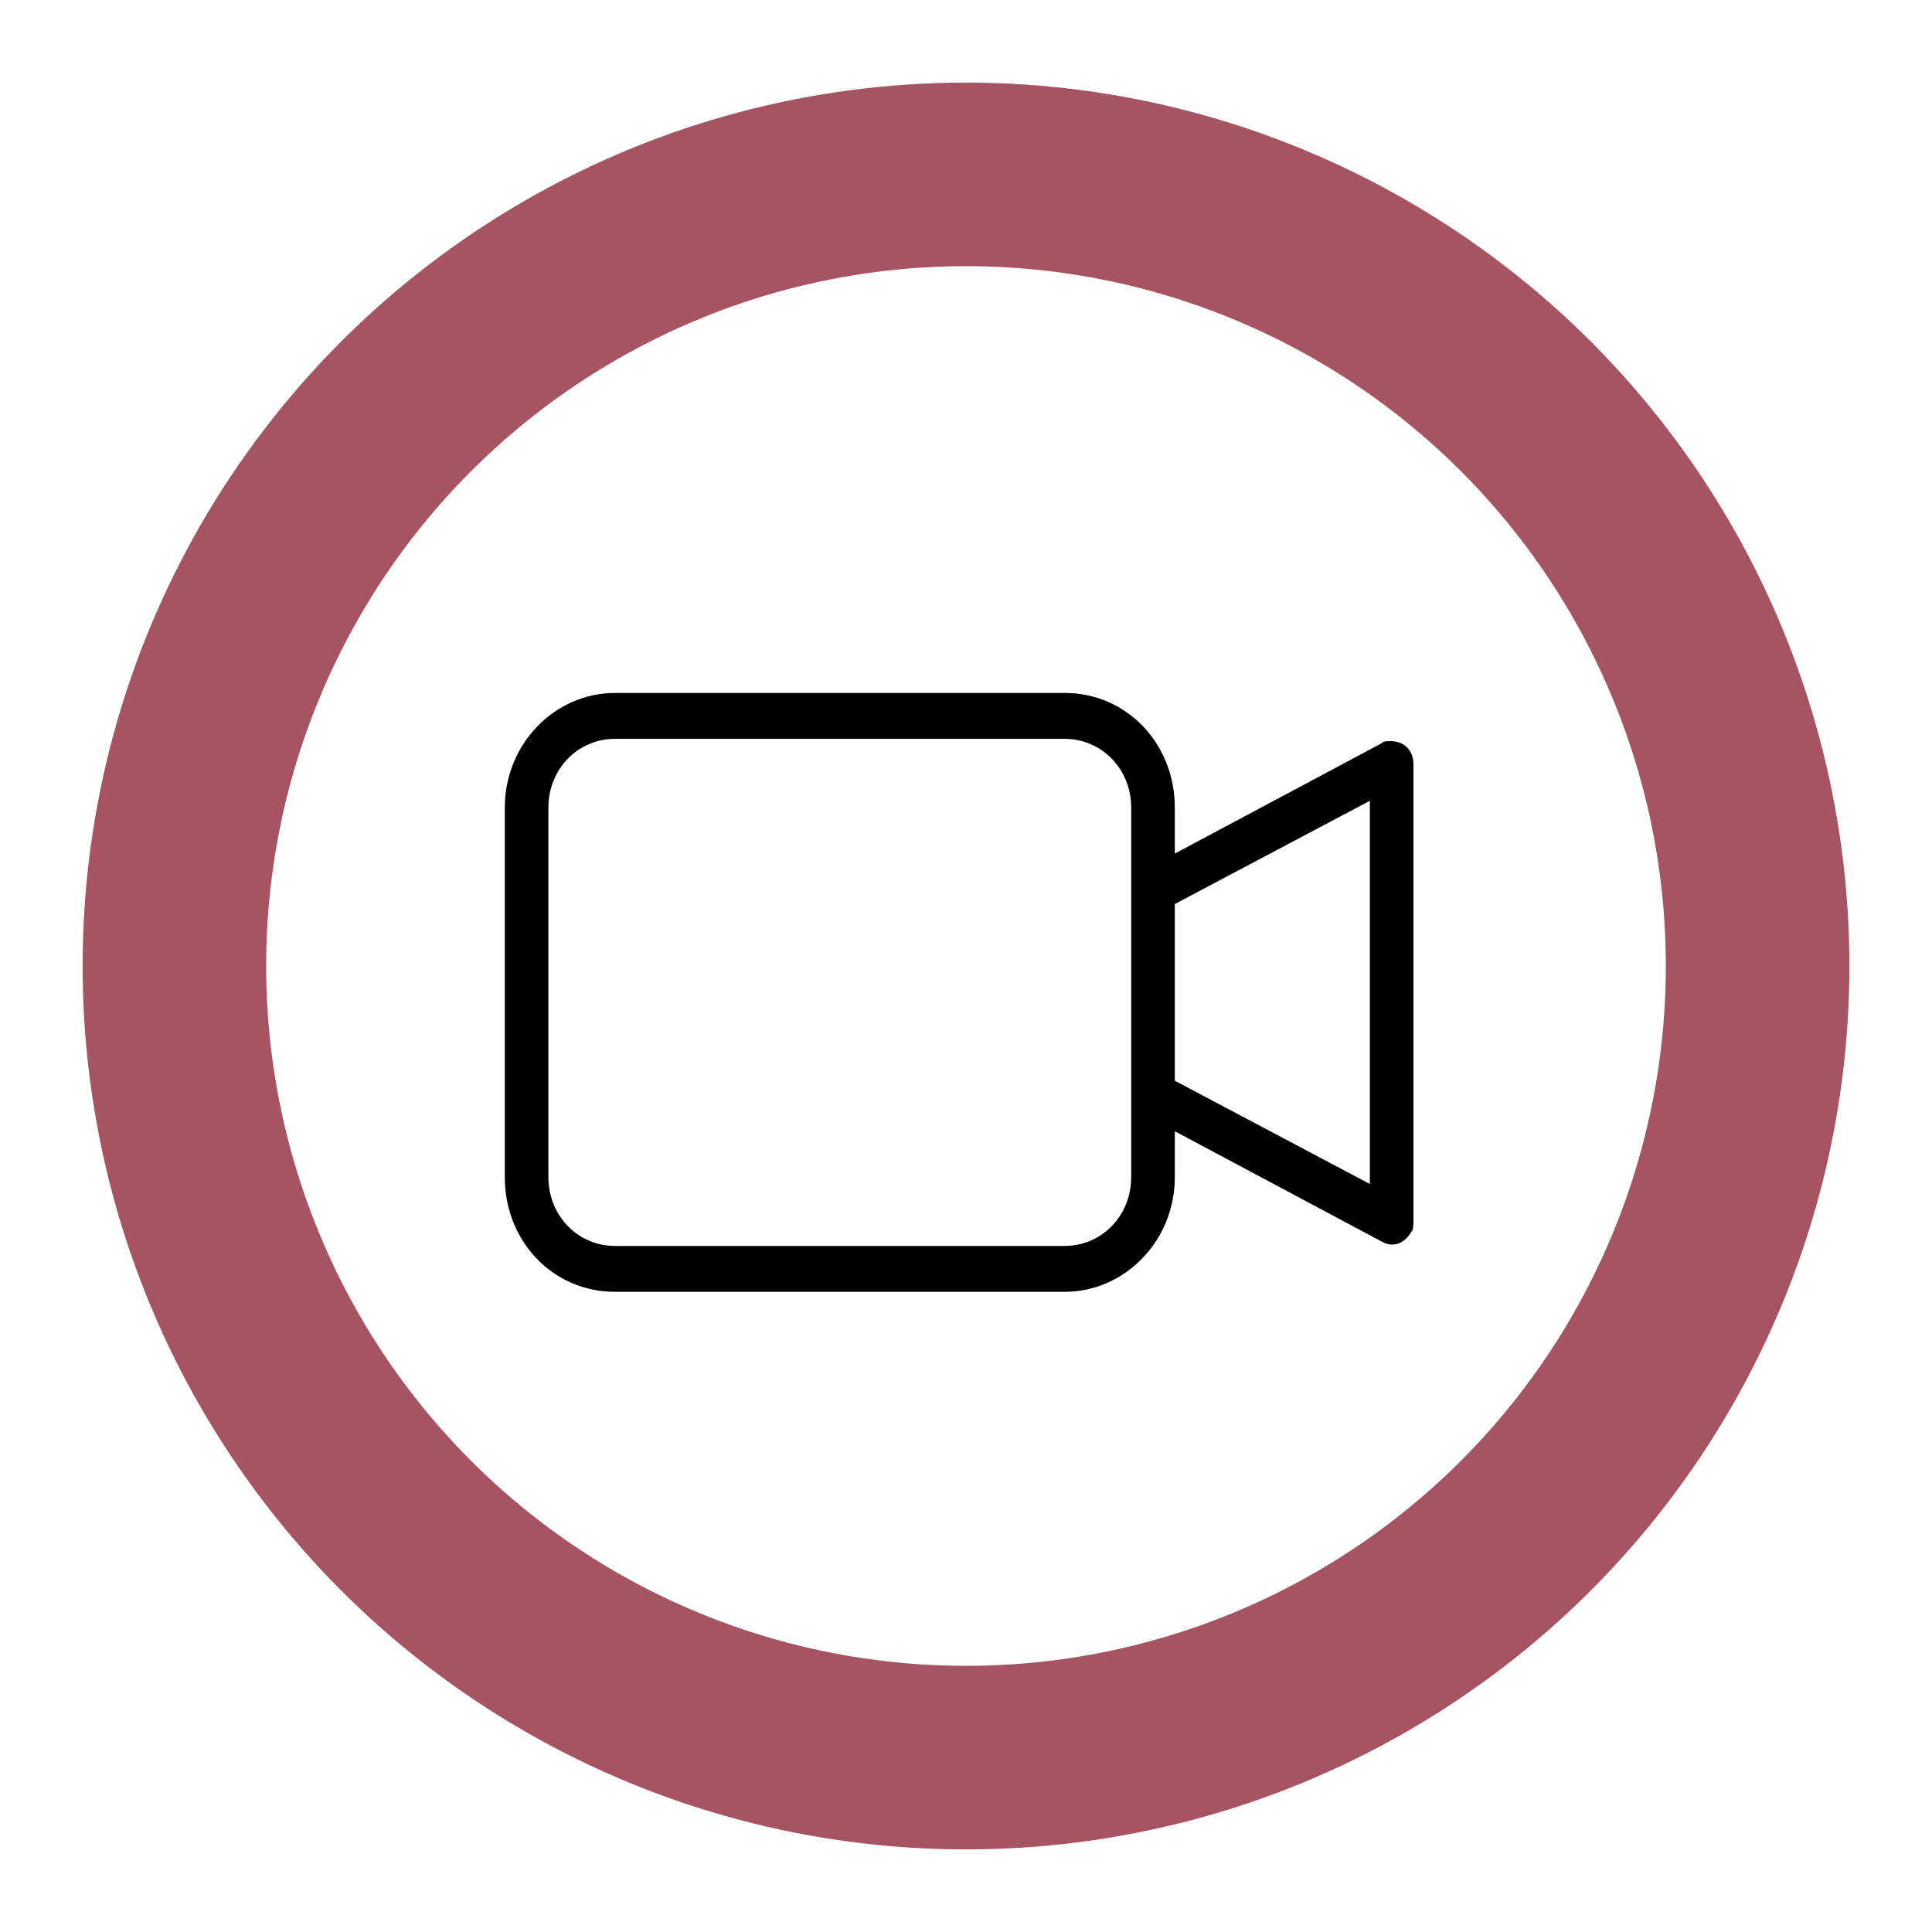
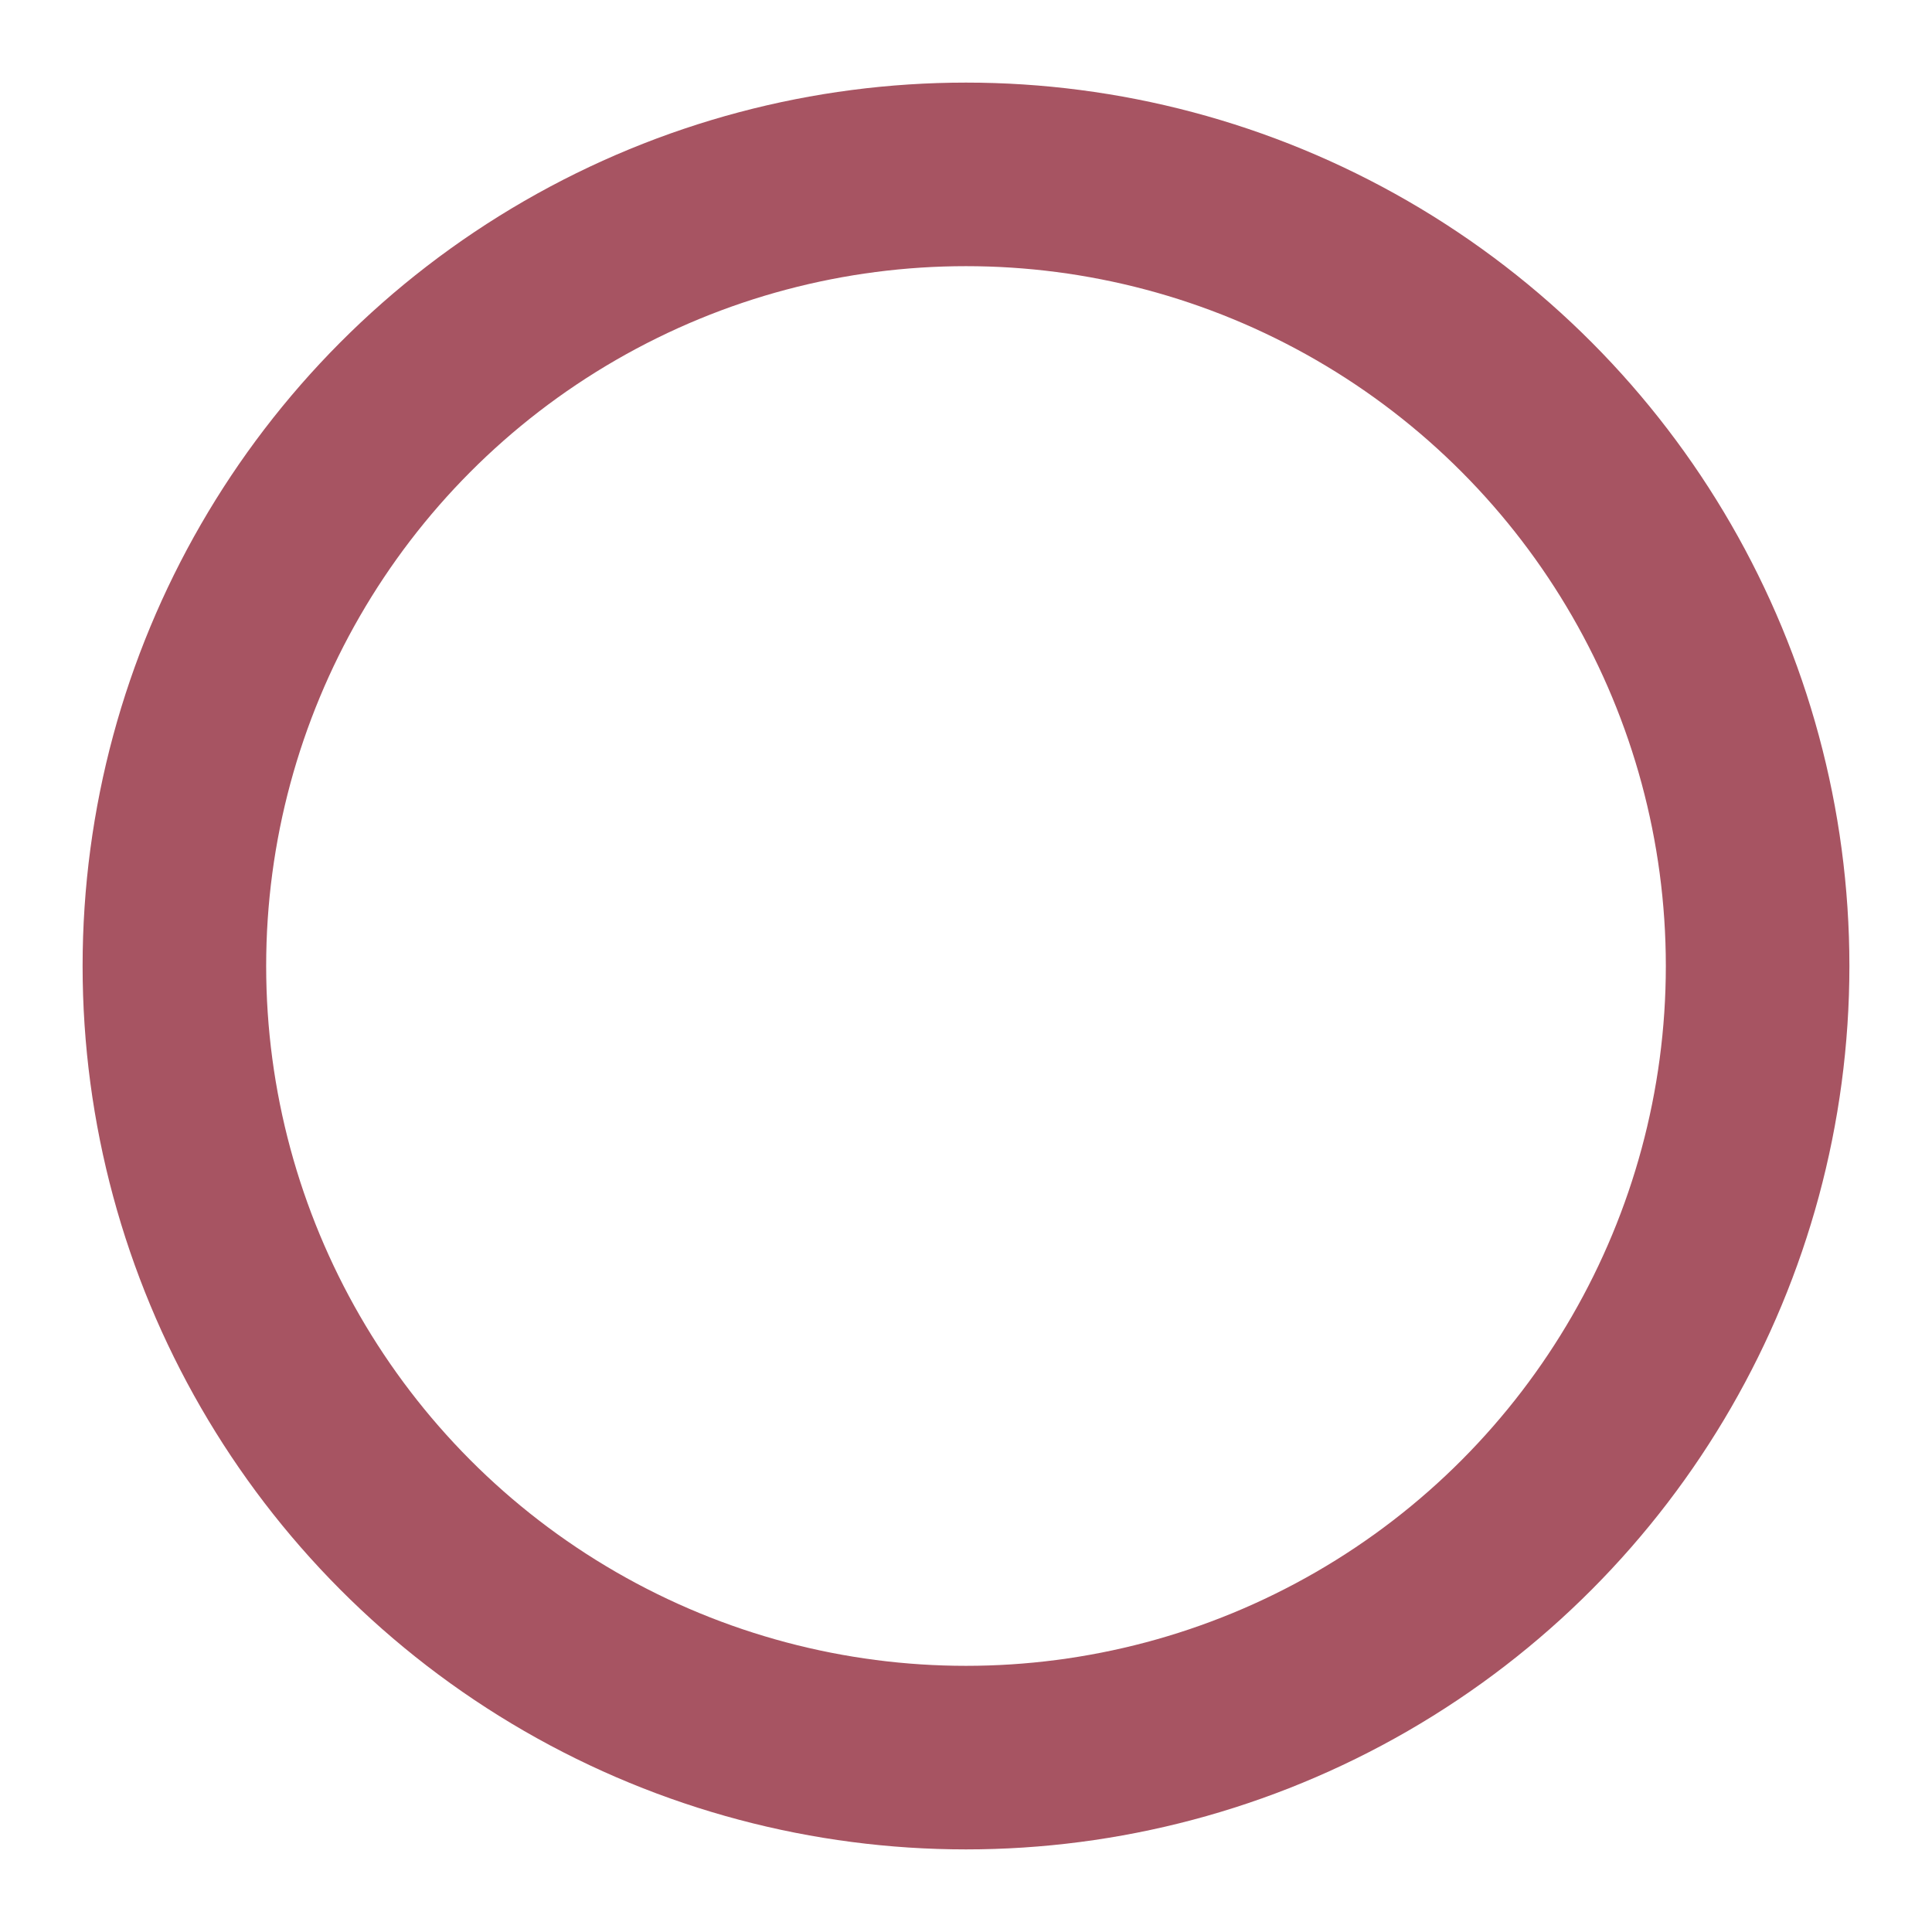
<svg xmlns="http://www.w3.org/2000/svg" version="1.1" id="Layer_1" x="0px" y="0px" viewBox="0 0 84.2 84.2" style="enable-background:new 0 0 84.2 84.2;" xml:space="preserve">
  <style type="text/css">
	.st0{fill:none;stroke:#A75462;stroke-width:8;stroke-miterlimit:10;}
</style>
  <circle class="st0" cx="42.1" cy="42.1" r="34.5" />
-   <path d="M46.4,30.2H26.8c-2.6,0-4.8,2.2-4.8,5v16.1c0,2.8,2.1,5,4.8,5h19.6c2.6,0,4.8-2.2,4.8-5l0,0v-2l9,4.8c0.5,0.3,1,0.1,1.3-0.4  c0.1-0.1,0.1-0.3,0.1-0.5V33.3c0-0.6-0.4-1-1-1c-0.2,0-0.3,0-0.4,0.1l-9,4.8v-2C51.2,32.4,49.1,30.2,46.4,30.2z M49.3,51.3  c0,1.7-1.3,3-2.9,3H26.8c-1.6,0-2.9-1.3-2.9-3V35.2c0-1.7,1.3-3,2.9-3h19.6c1.6,0,2.9,1.3,2.9,3l0,0V51.3z M59.7,34.9v16.7l-8.5-4.5  v-7.7L59.7,34.9z" />
</svg>